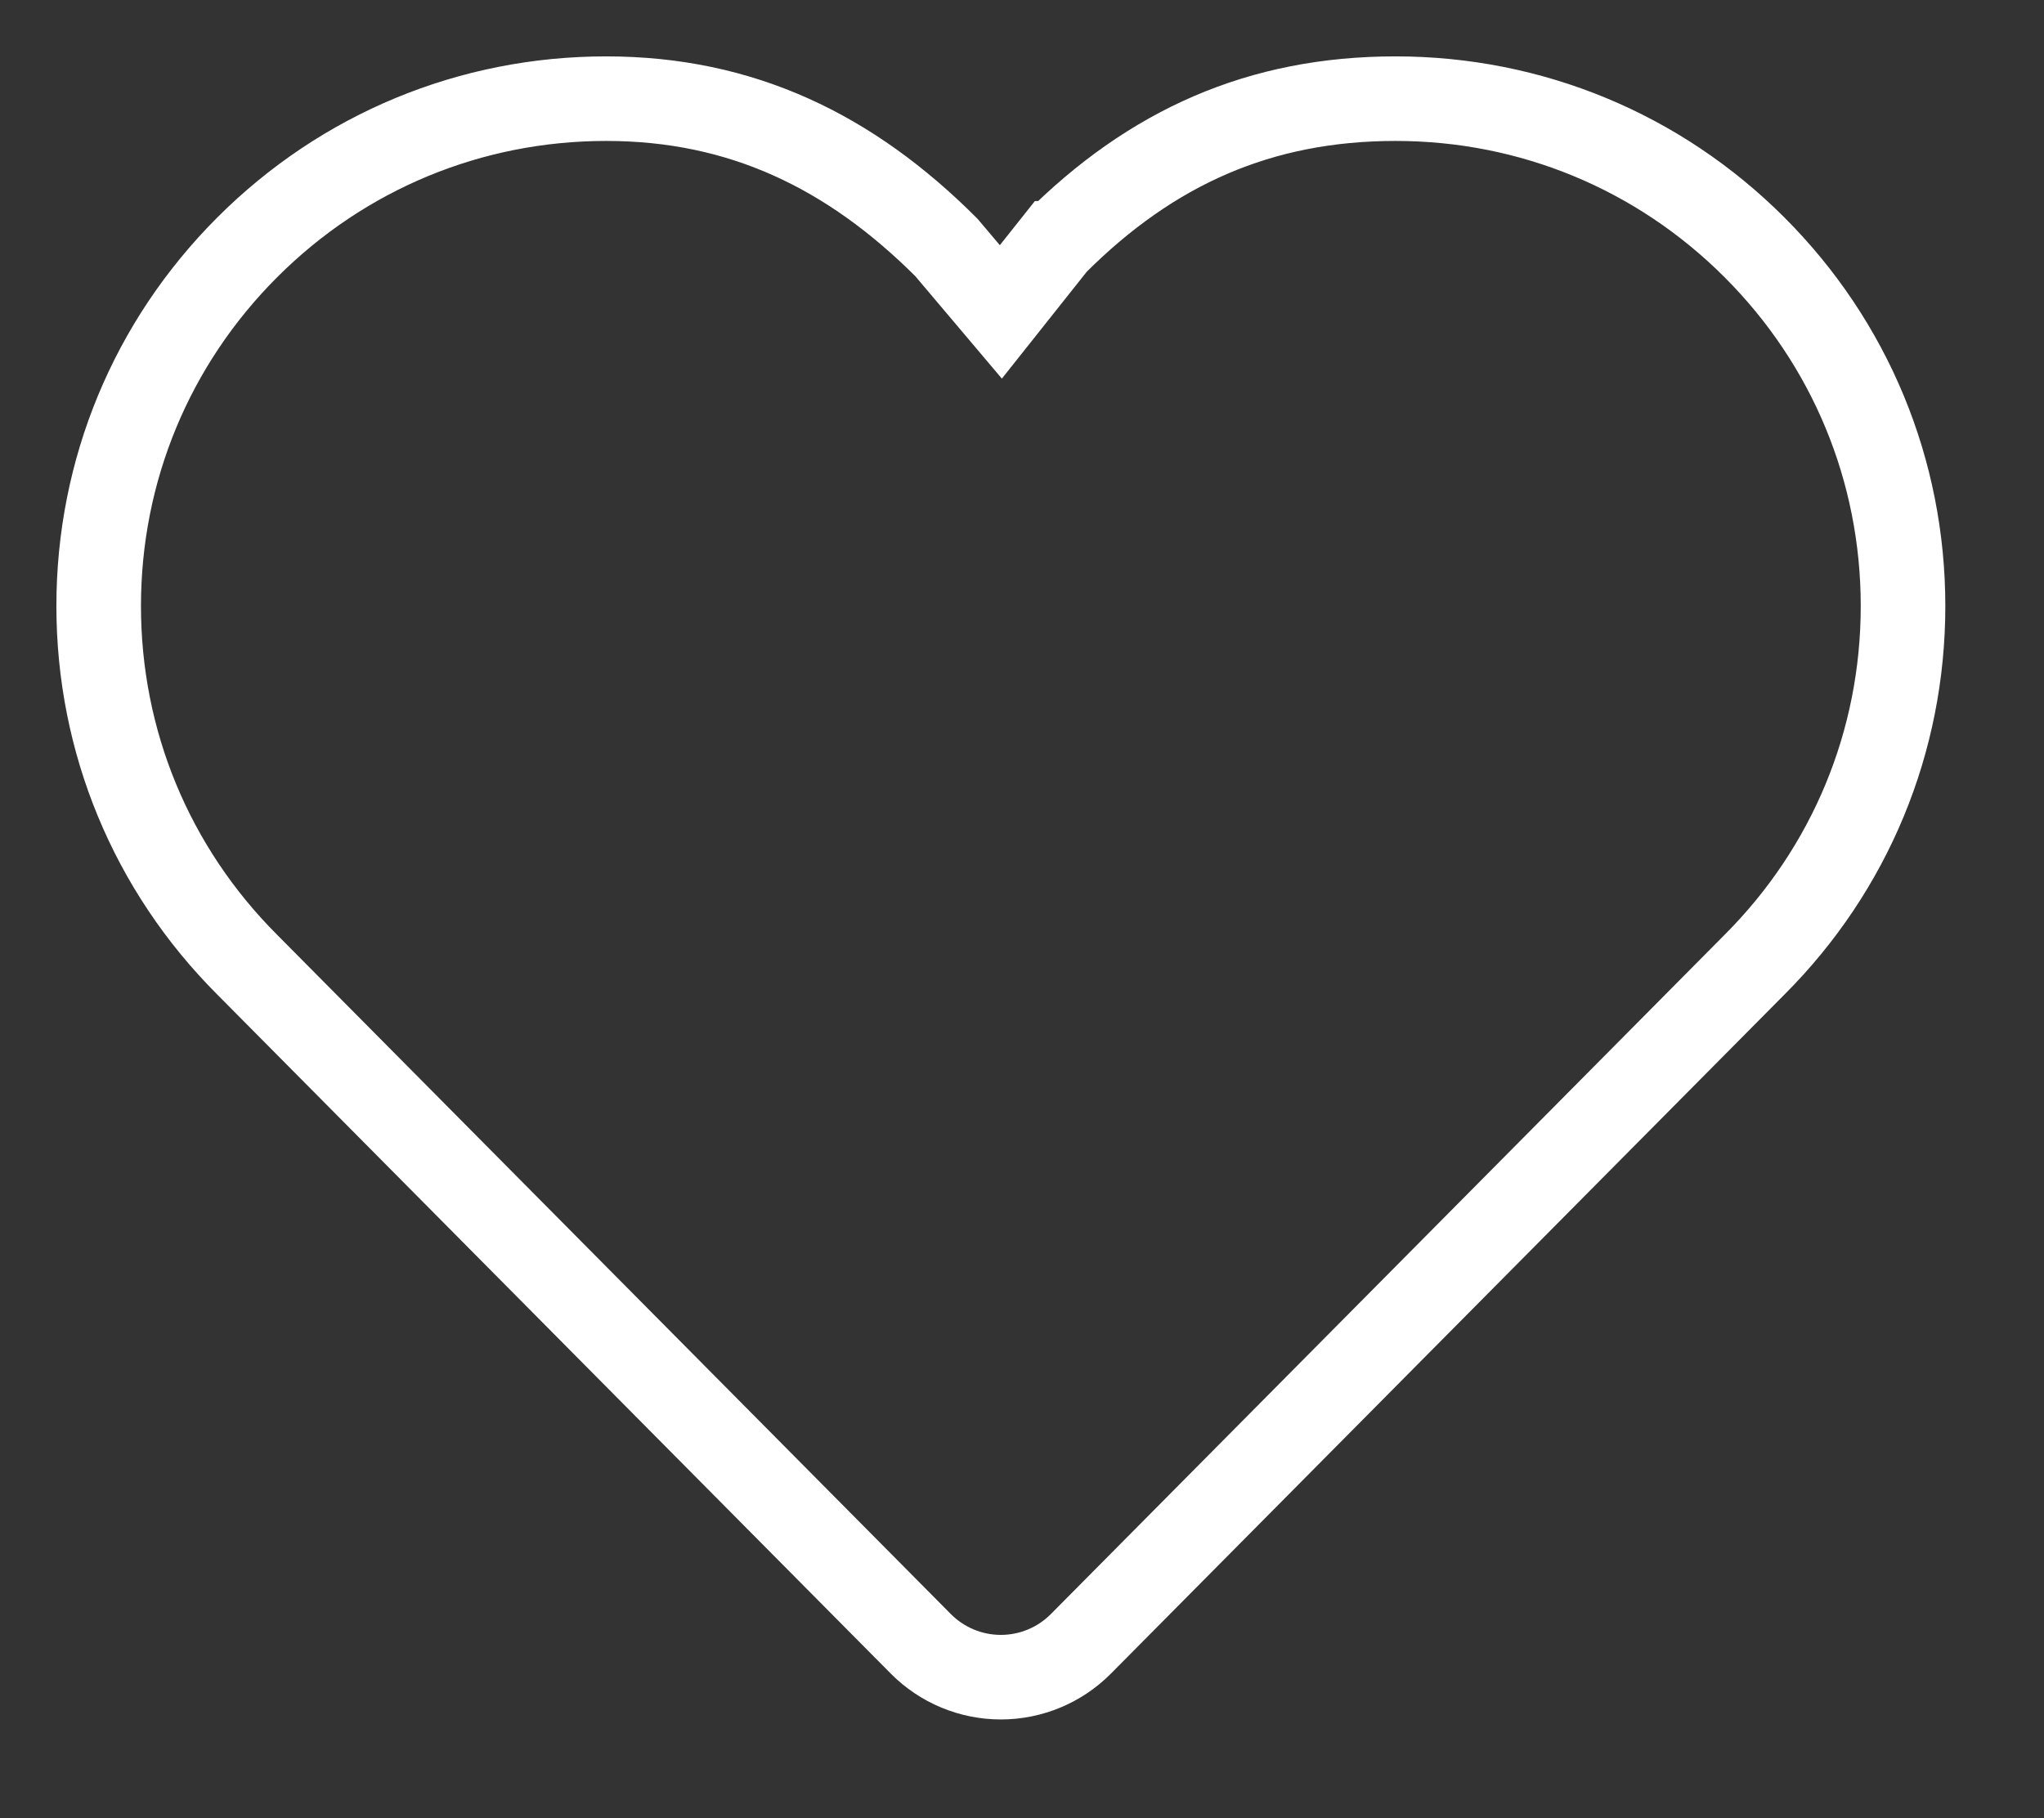
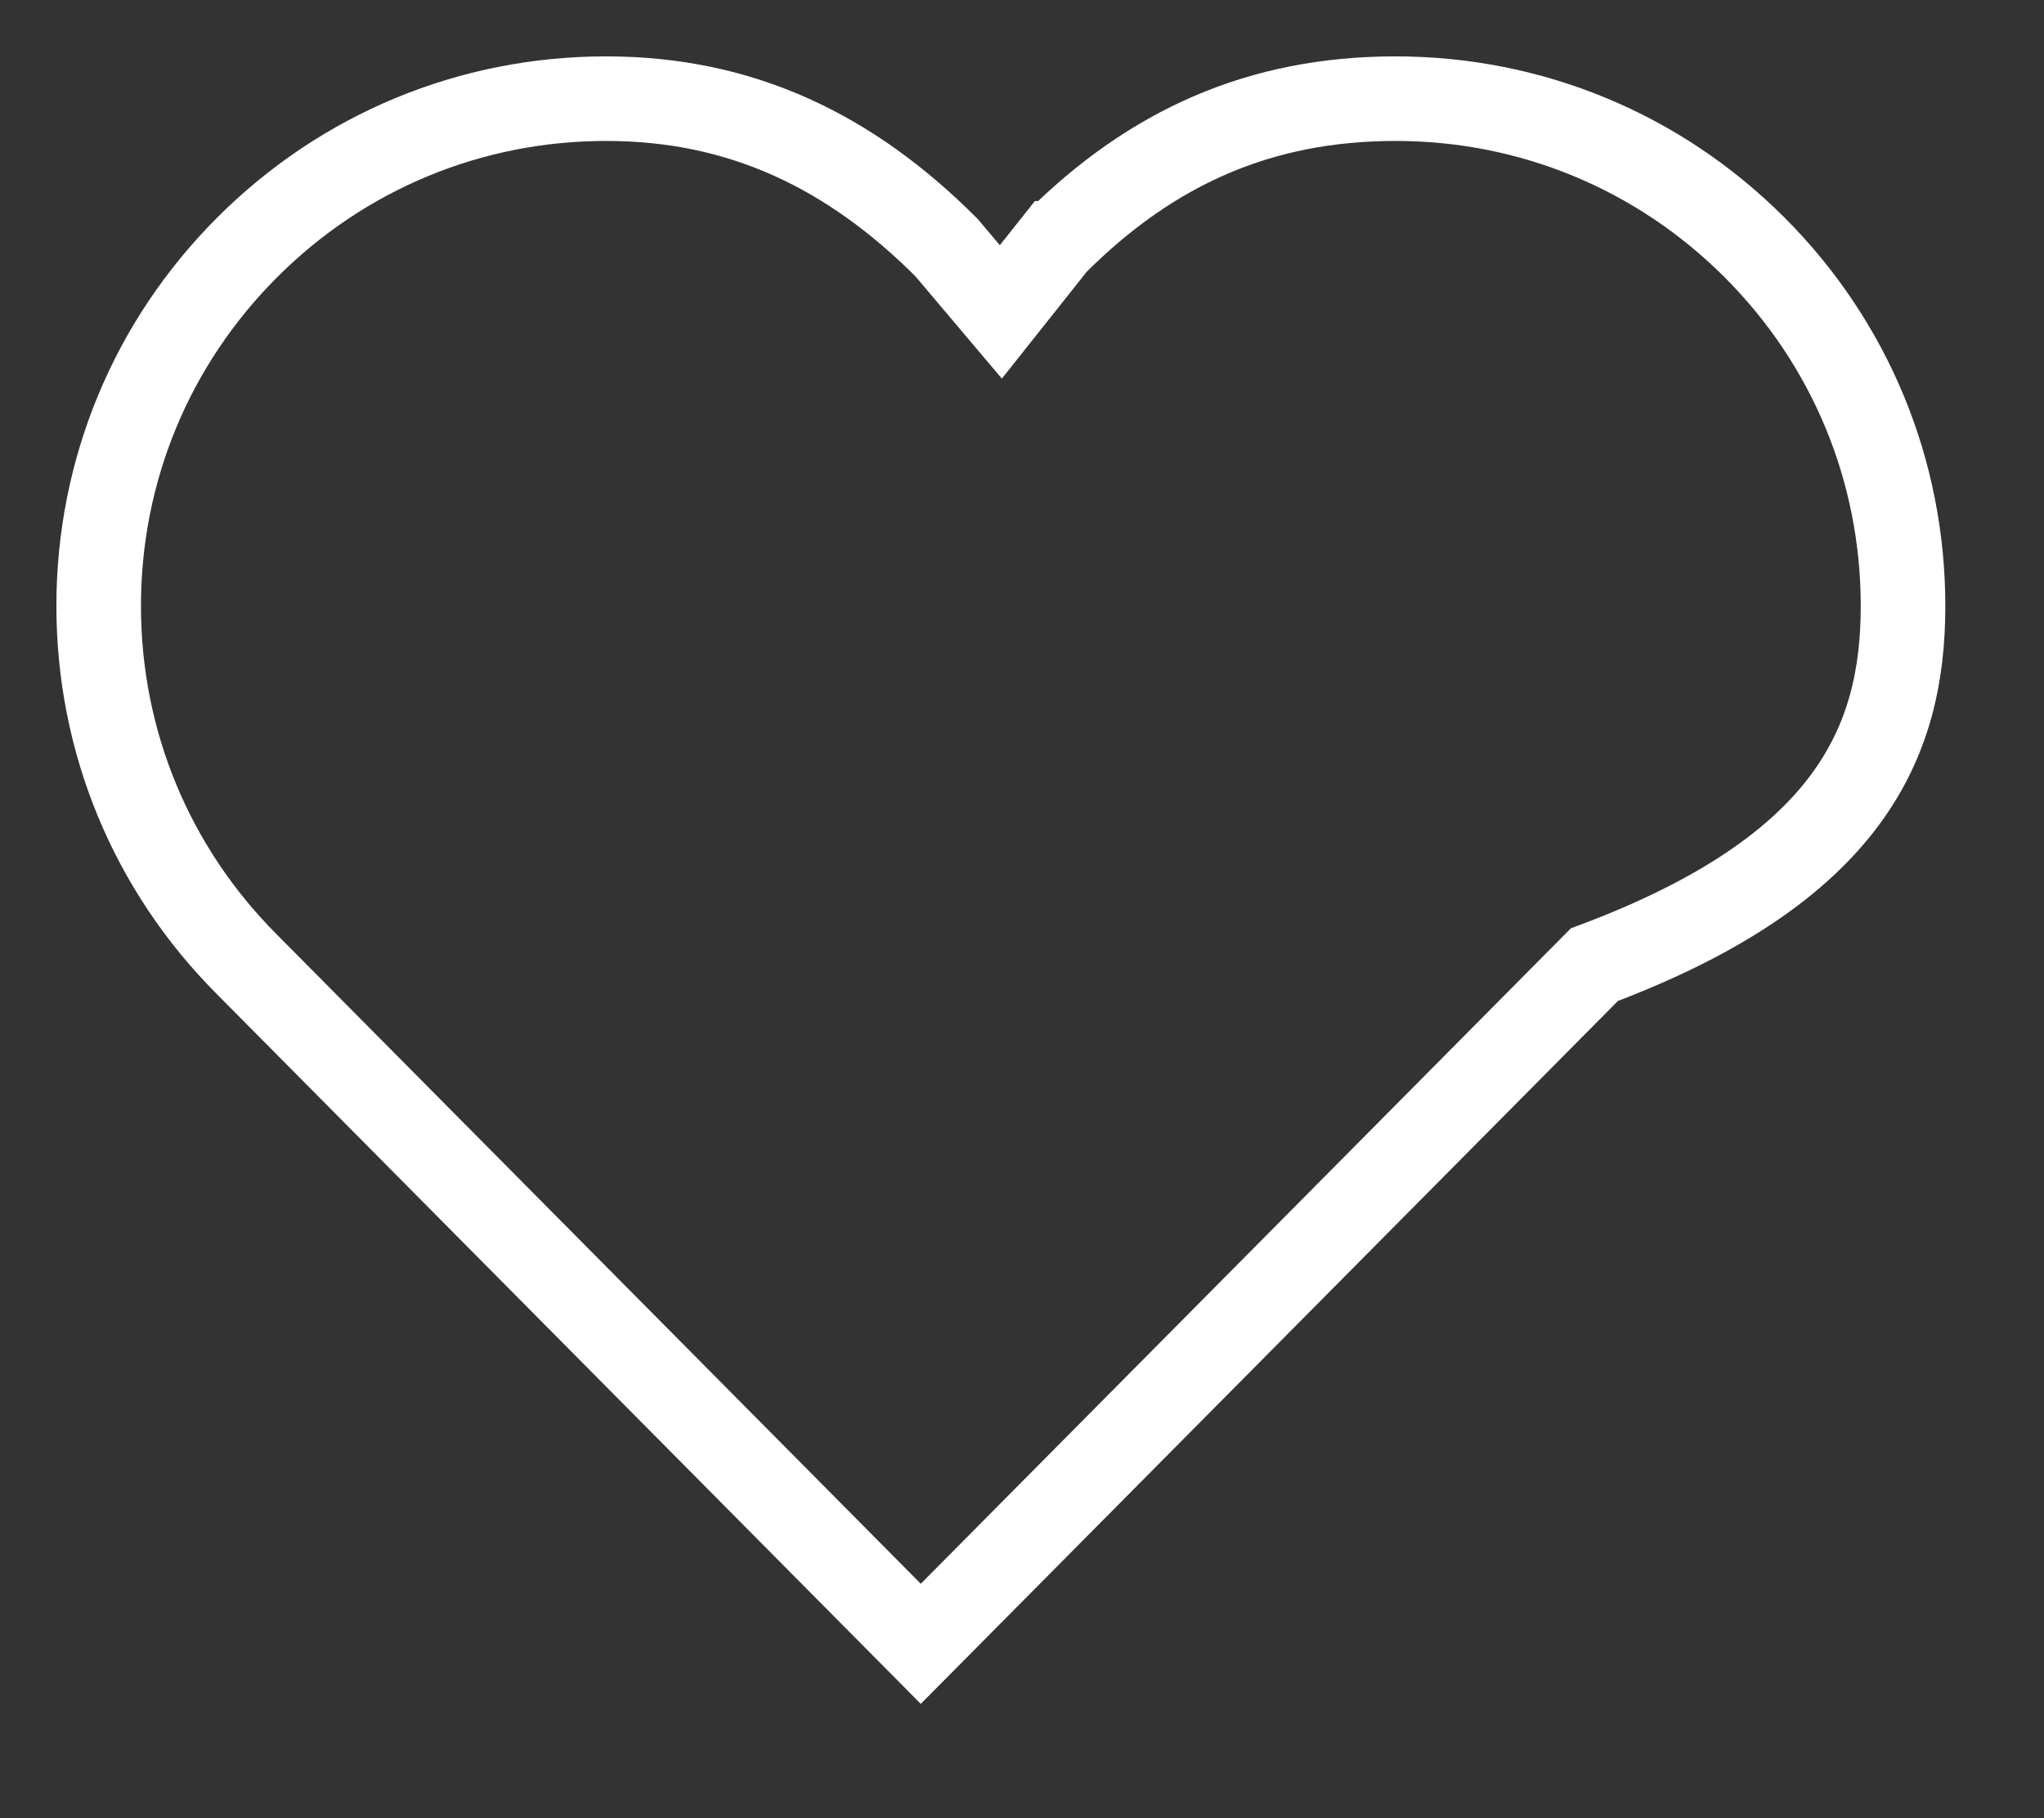
<svg xmlns="http://www.w3.org/2000/svg" width="72.5" height="64.5">
  <rect width="100%" height="100%" fill="#333333" stroke="none" />
-   <path fill="none" fill-rule="evenodd" stroke="#FFF" stroke-width="3" d="M49.5 3.5c-4.808 0-8.662 1.727-12.061 5.126l-.006.006h-.001L35.5 11.065l-1.932-2.286-.006-.006-.001-.001h0C30.161 5.373 26.308 3.5 21.5 3.5S12.172 5.373 8.772 8.772C5.373 12.171 3.5 16.691 3.5 21.499c0 4.806 1.87 9.324 5.267 12.723L32.66 58.316c.751.758 1.773 1.184 2.84 1.184 1.066 0 2.089-.426 2.84-1.184l23.892-24.093C65.629 30.824 67.5 26.306 67.5 21.5c0-4.807-1.872-9.328-5.272-12.728C58.828 5.373 54.308 3.5 49.5 3.5h0z" />
+   <path fill="none" fill-rule="evenodd" stroke="#FFF" stroke-width="3" d="M49.5 3.5c-4.808 0-8.662 1.727-12.061 5.126l-.006.006h-.001L35.5 11.065l-1.932-2.286-.006-.006-.001-.001h0C30.161 5.373 26.308 3.5 21.5 3.5S12.172 5.373 8.772 8.772C5.373 12.171 3.5 16.691 3.5 21.499c0 4.806 1.87 9.324 5.267 12.723L32.66 58.316l23.892-24.093C65.629 30.824 67.5 26.306 67.5 21.5c0-4.807-1.872-9.328-5.272-12.728C58.828 5.373 54.308 3.5 49.5 3.5h0z" />
</svg>